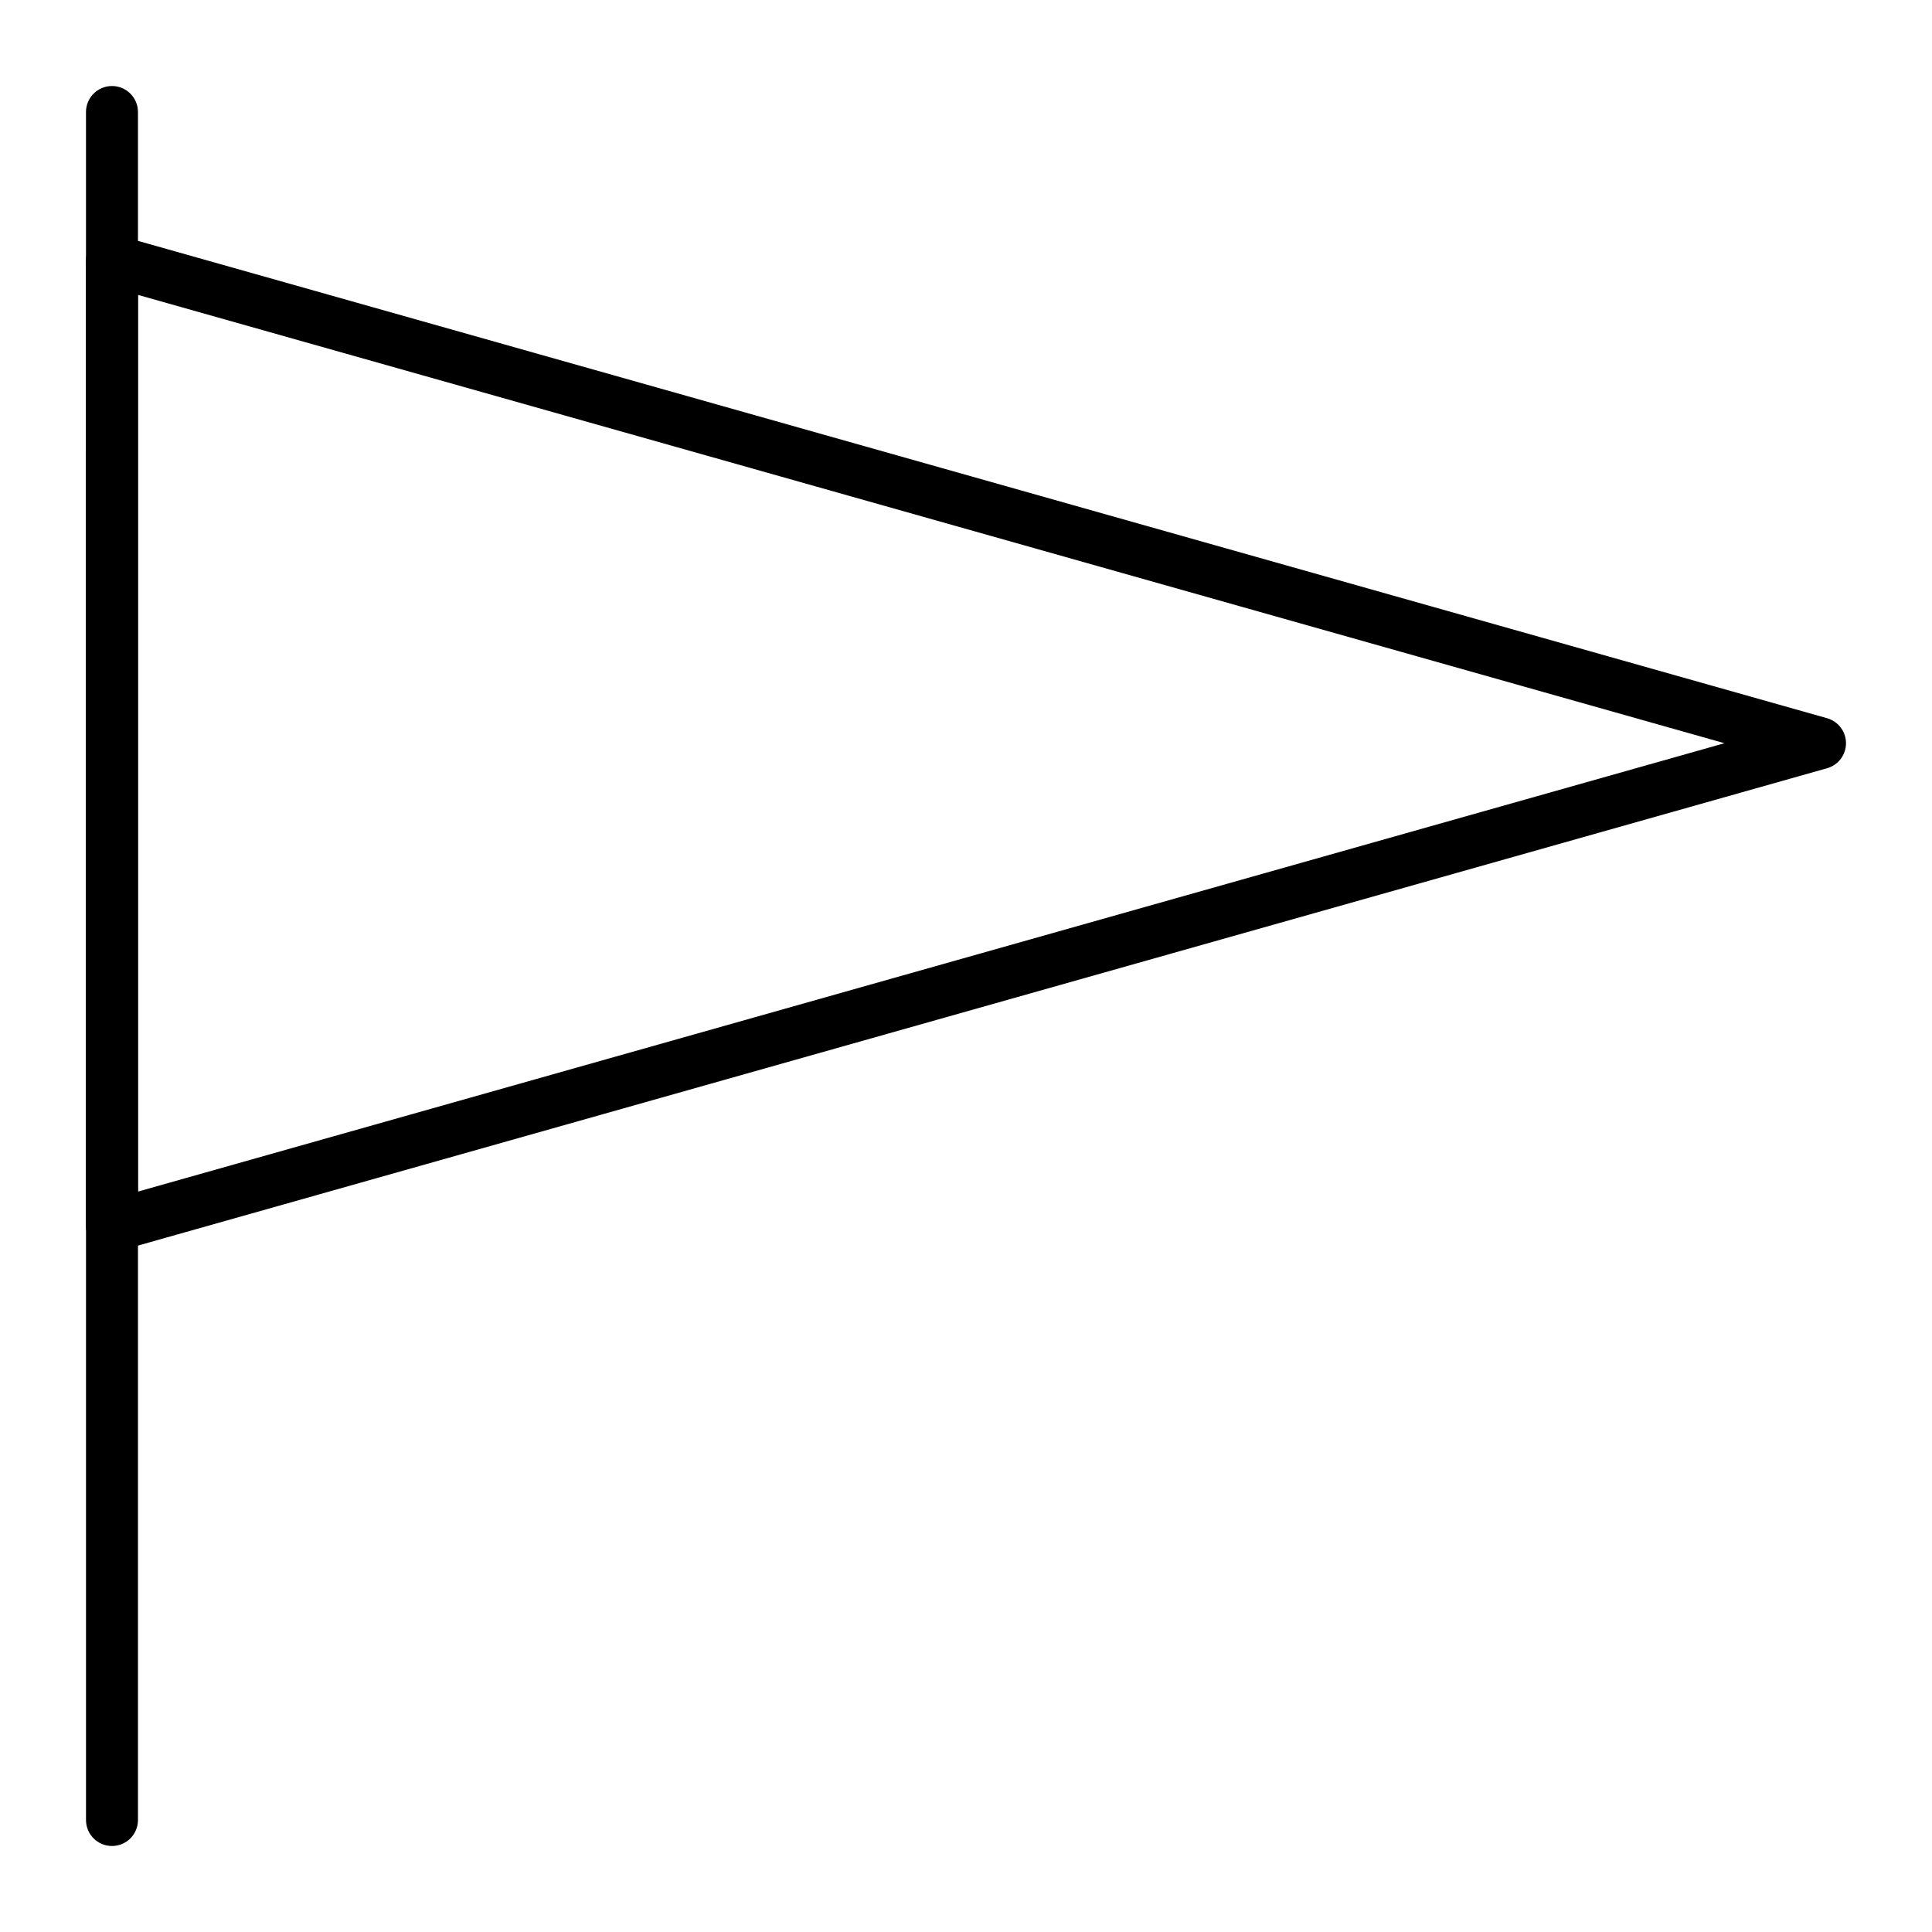
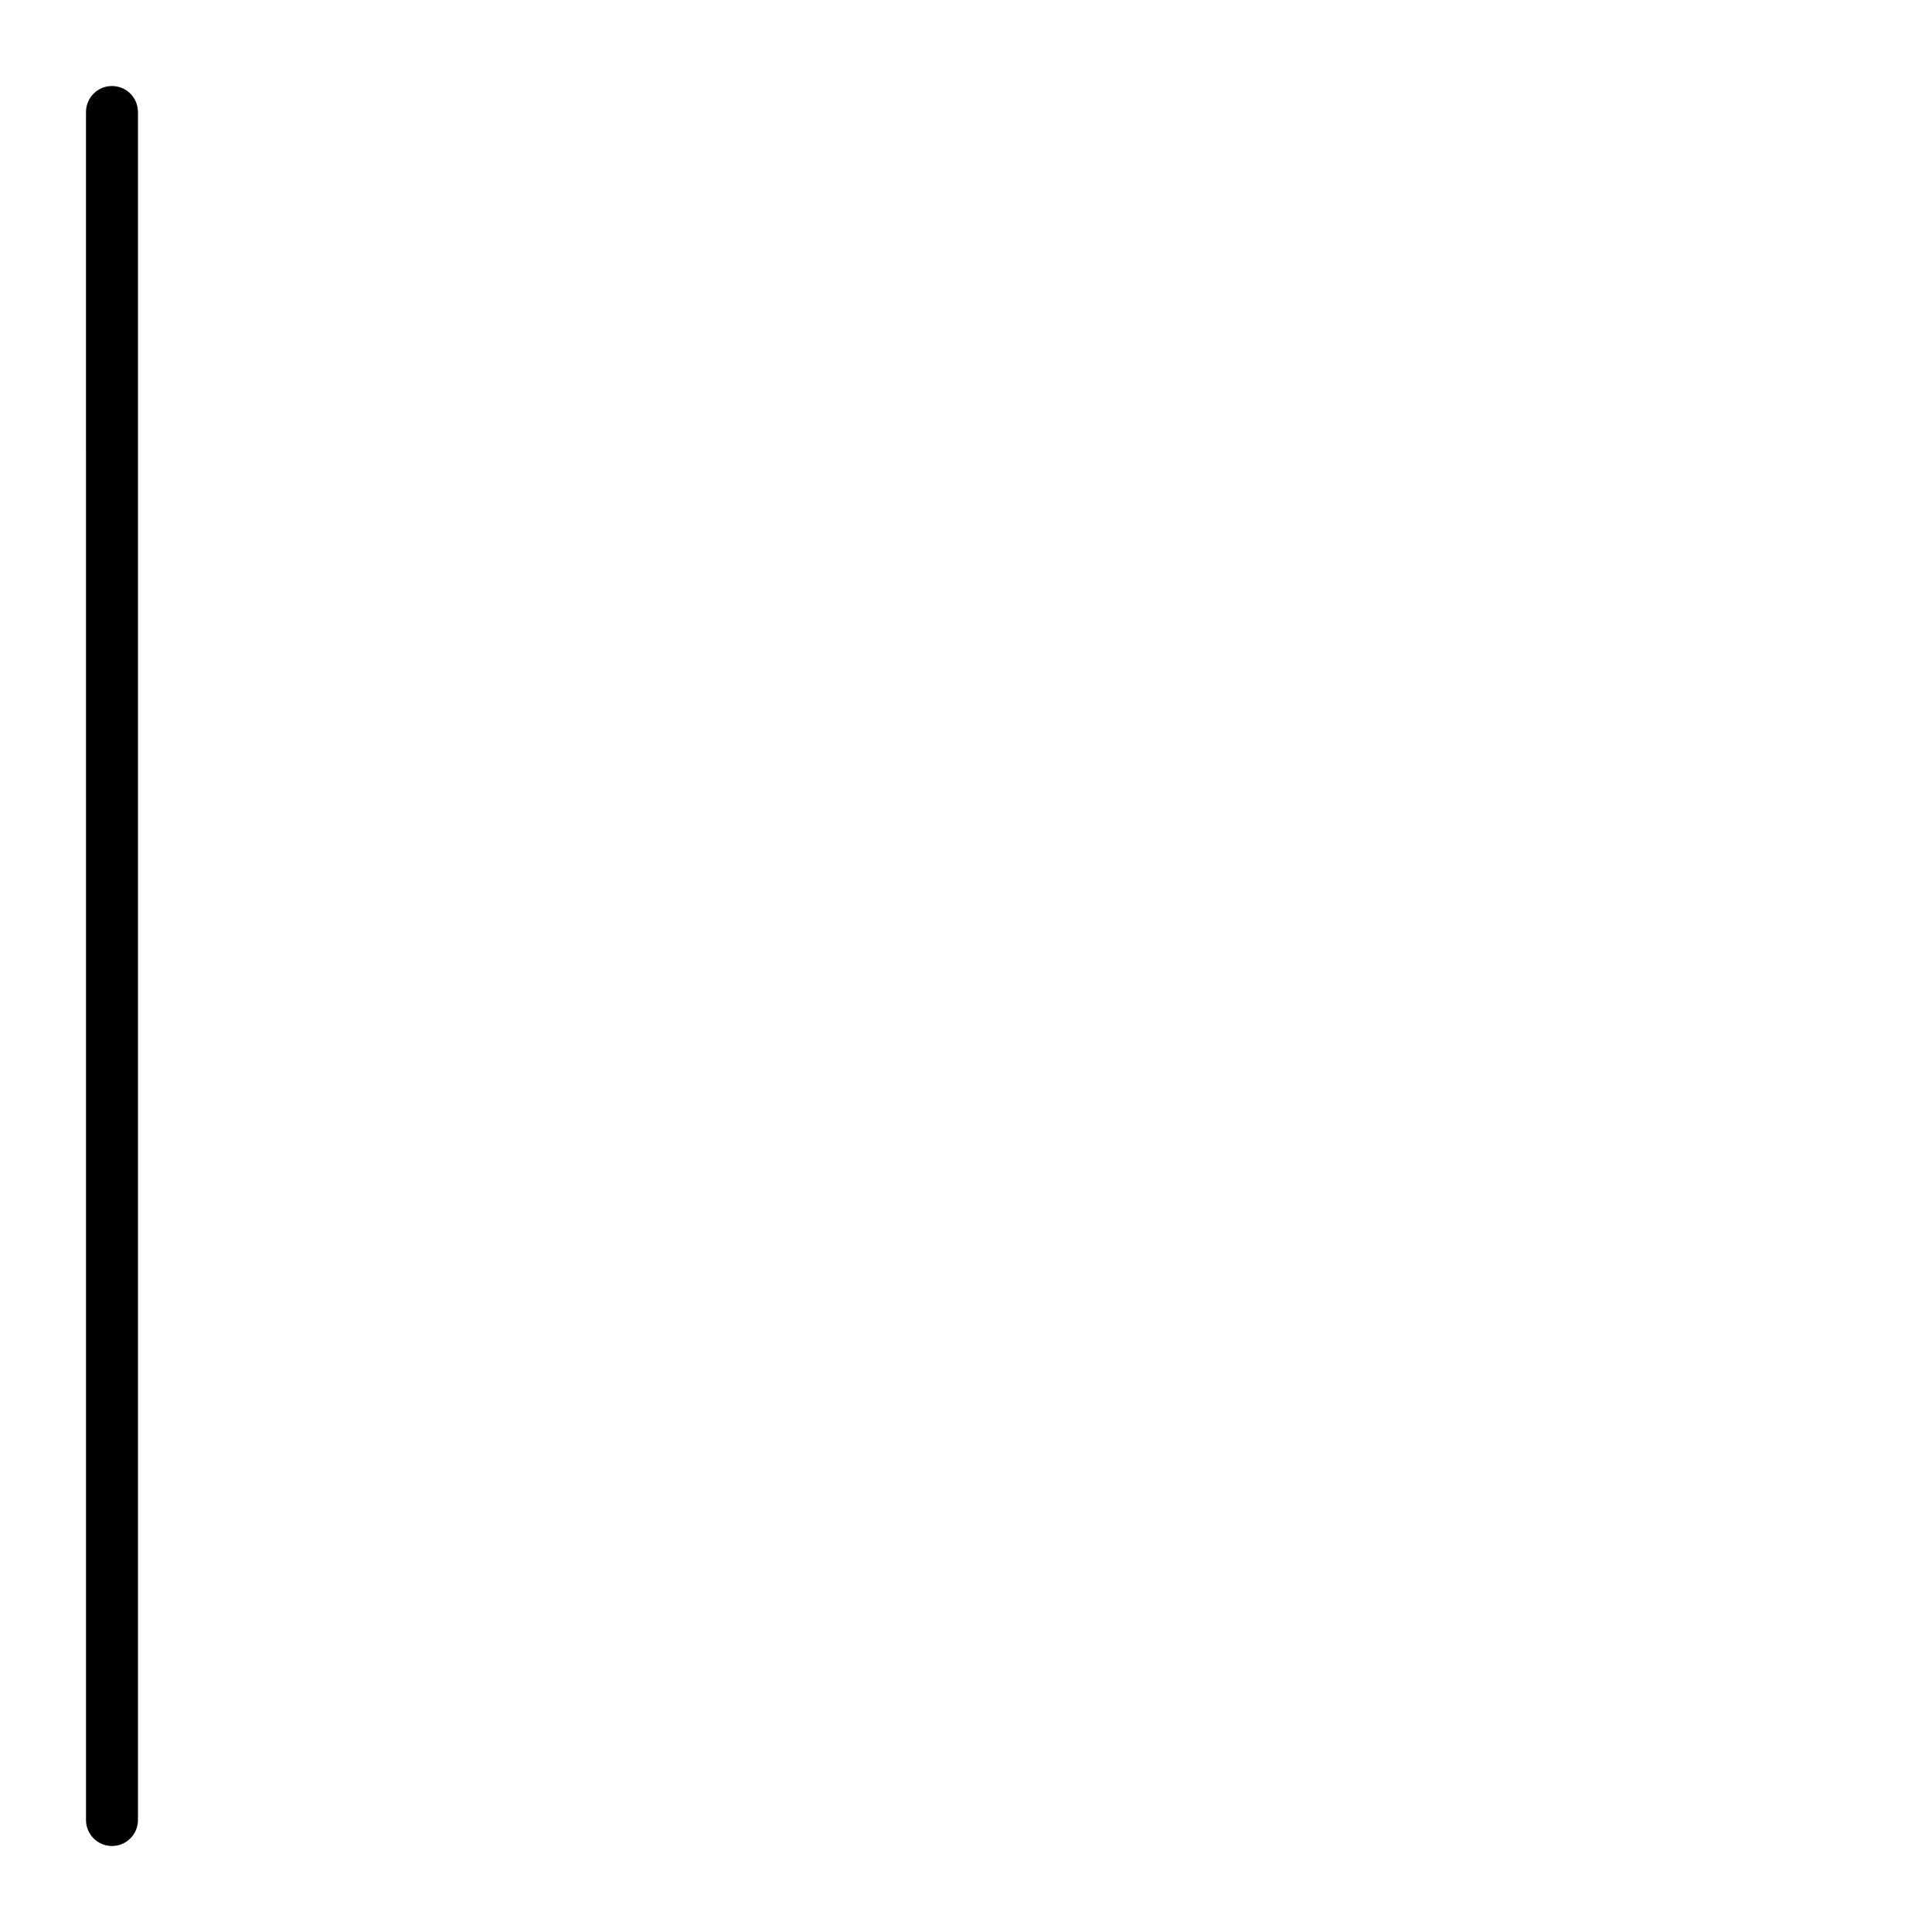
<svg xmlns="http://www.w3.org/2000/svg" fill="#000000" width="800px" height="800px" version="1.1" viewBox="144 144 512 512">
  <g>
    <path d="m173.68 633.21c-3.805 0-6.887-3.082-6.887-6.887l-0.004-452.64c0-3.805 3.082-6.887 6.887-6.887 3.805 0 6.887 3.082 6.887 6.887v452.64c0.004 3.805-3.082 6.887-6.883 6.887z" />
-     <path d="m173.68 475.77c-1.484 0-2.945-0.48-4.156-1.395-1.723-1.301-2.734-3.336-2.734-5.492v-255.84c0-2.156 1.012-4.191 2.734-5.492 1.719-1.301 3.953-1.723 6.027-1.137l452.64 127.92c2.969 0.84 5.016 3.547 5.016 6.629 0 3.082-2.047 5.789-5.016 6.629l-452.64 127.92c-0.617 0.168-1.246 0.254-1.871 0.254zm6.887-253.62v237.63l420.43-118.82z" />
  </g>
</svg>